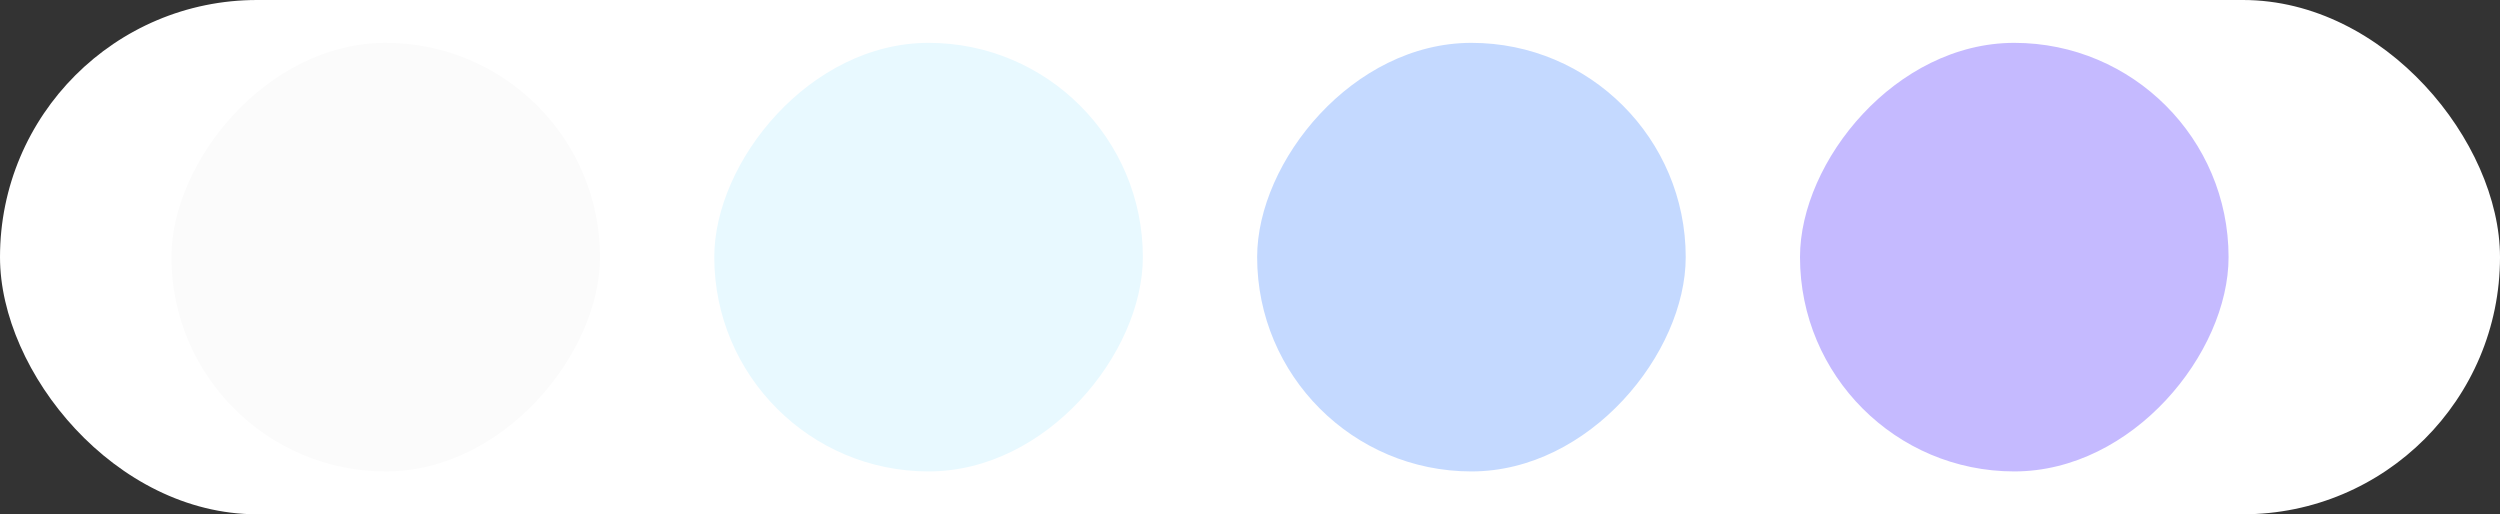
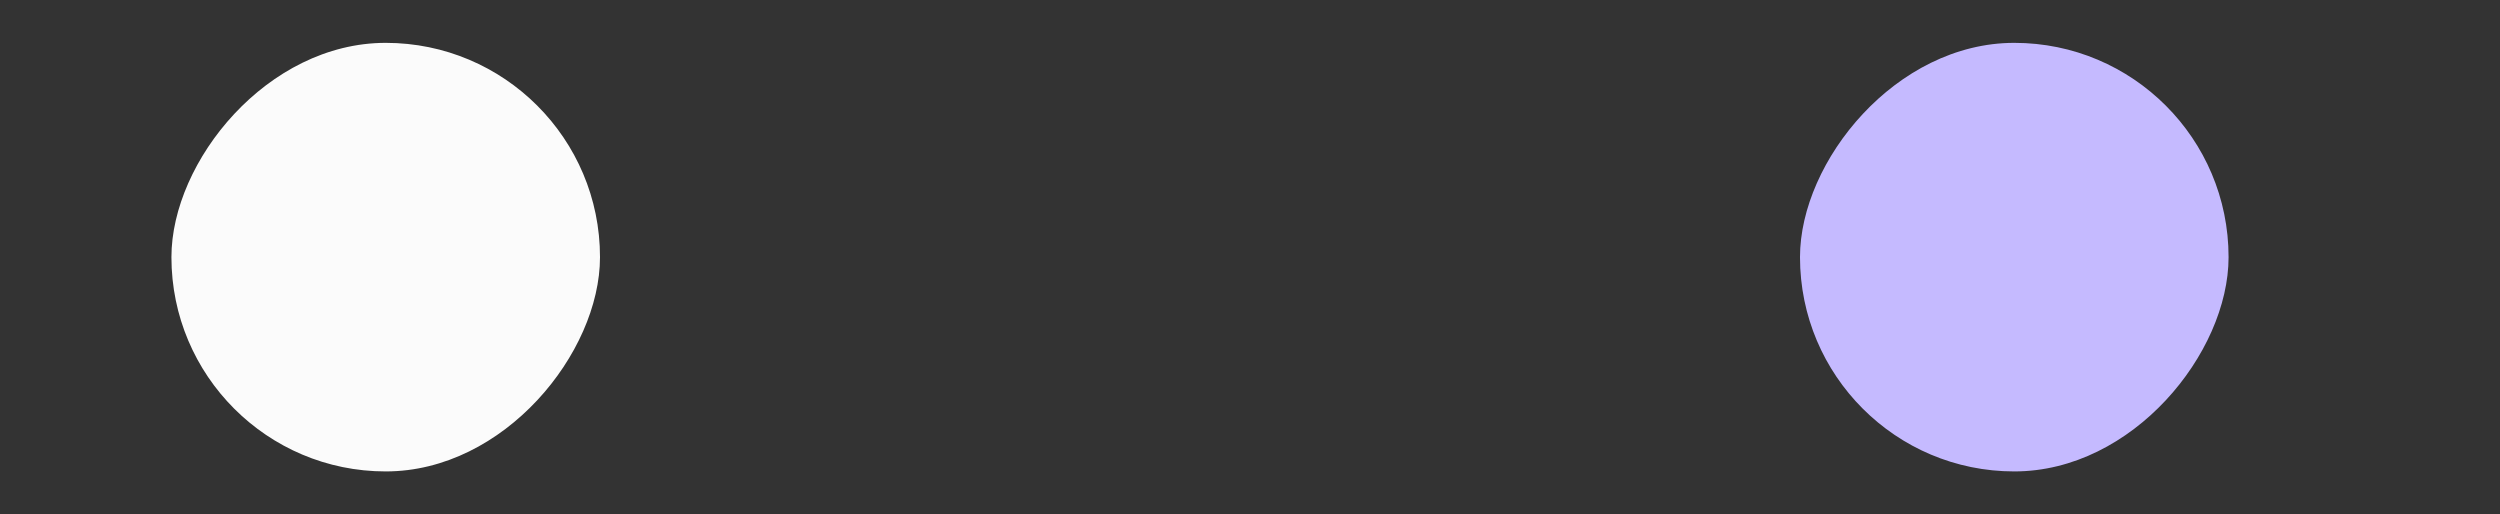
<svg xmlns="http://www.w3.org/2000/svg" width="175" height="36" viewBox="0 0 175 36" fill="none">
  <rect x="0" y="0" width="175" height="36" fill="#333333" stroke="none" />
-   <rect width="175" height="36" rx="18" fill="white" />
  <rect width="30" height="30" rx="15" transform="matrix(-1 0 0 1 42 3)" fill="#FBFBFB" />
-   <rect width="30" height="30" rx="15" transform="matrix(-1 0 0 1 80 3)" fill="#E8F9FF" />
-   <rect width="30" height="30" rx="15" transform="matrix(-1 0 0 1 118 3)" fill="#C4D9FF" />
  <rect width="30" height="30" rx="15" transform="matrix(-1 0 0 1 156 3)" fill="#C5BAFF" />
</svg>